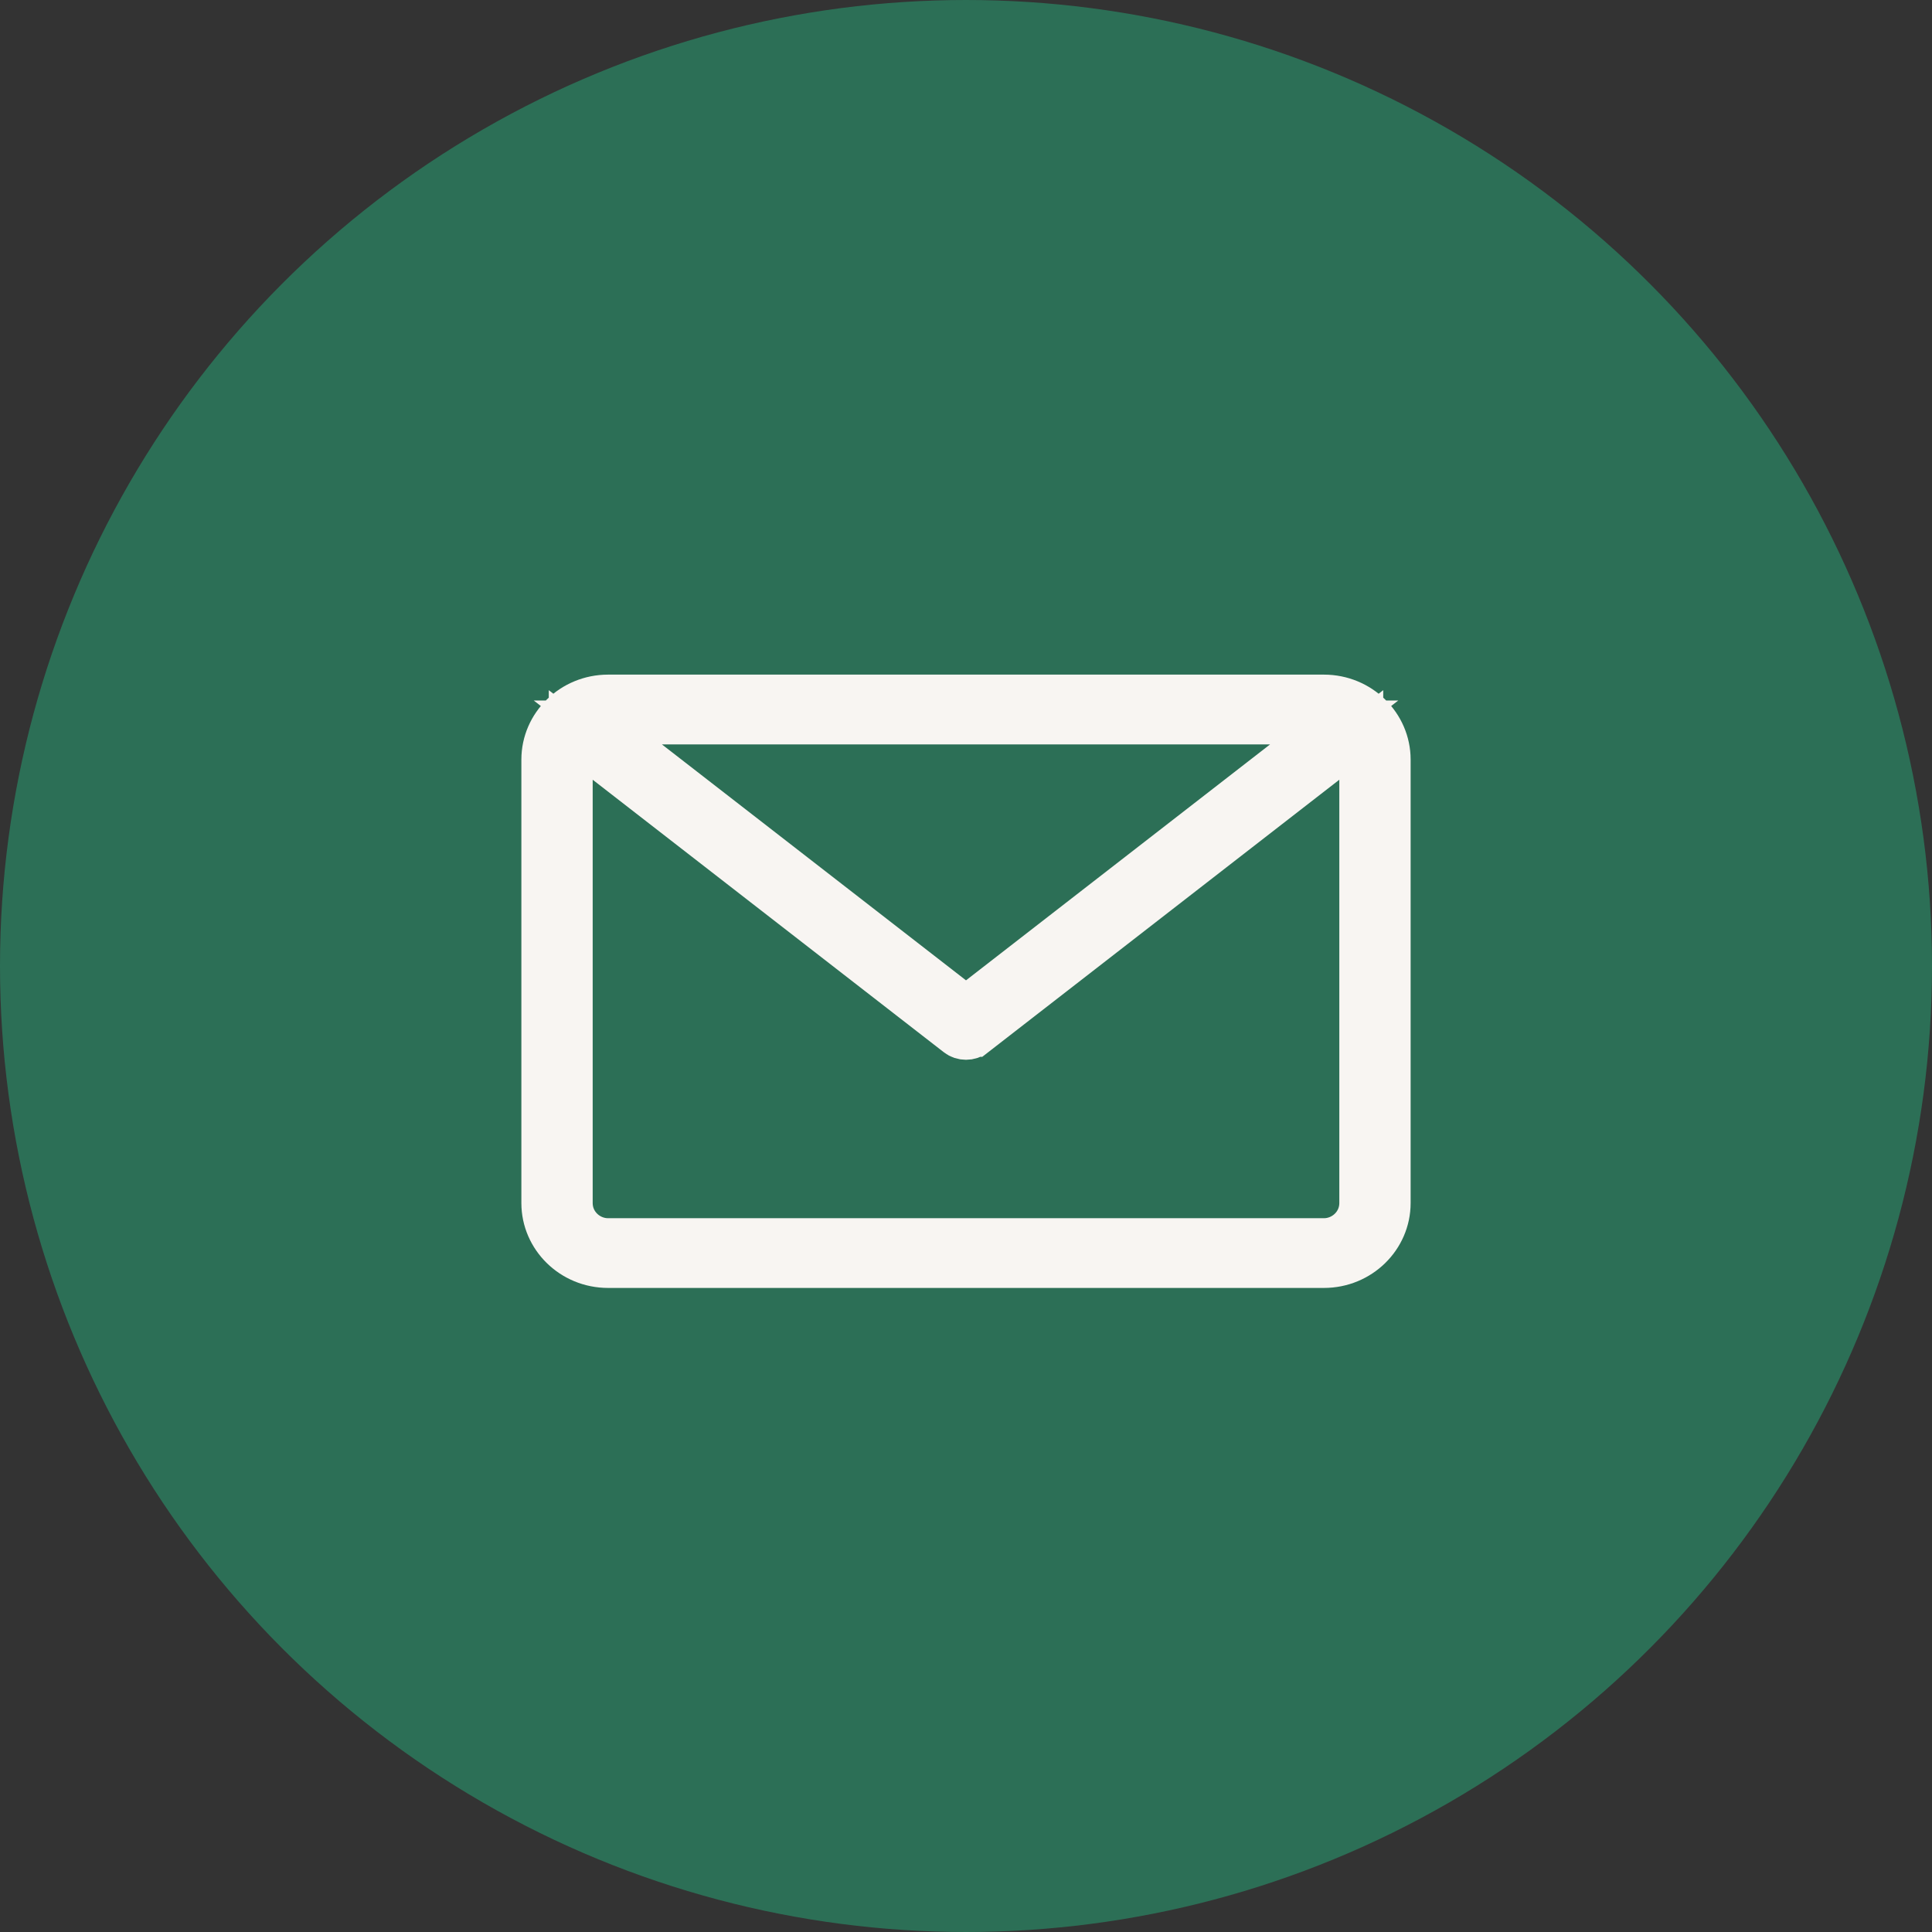
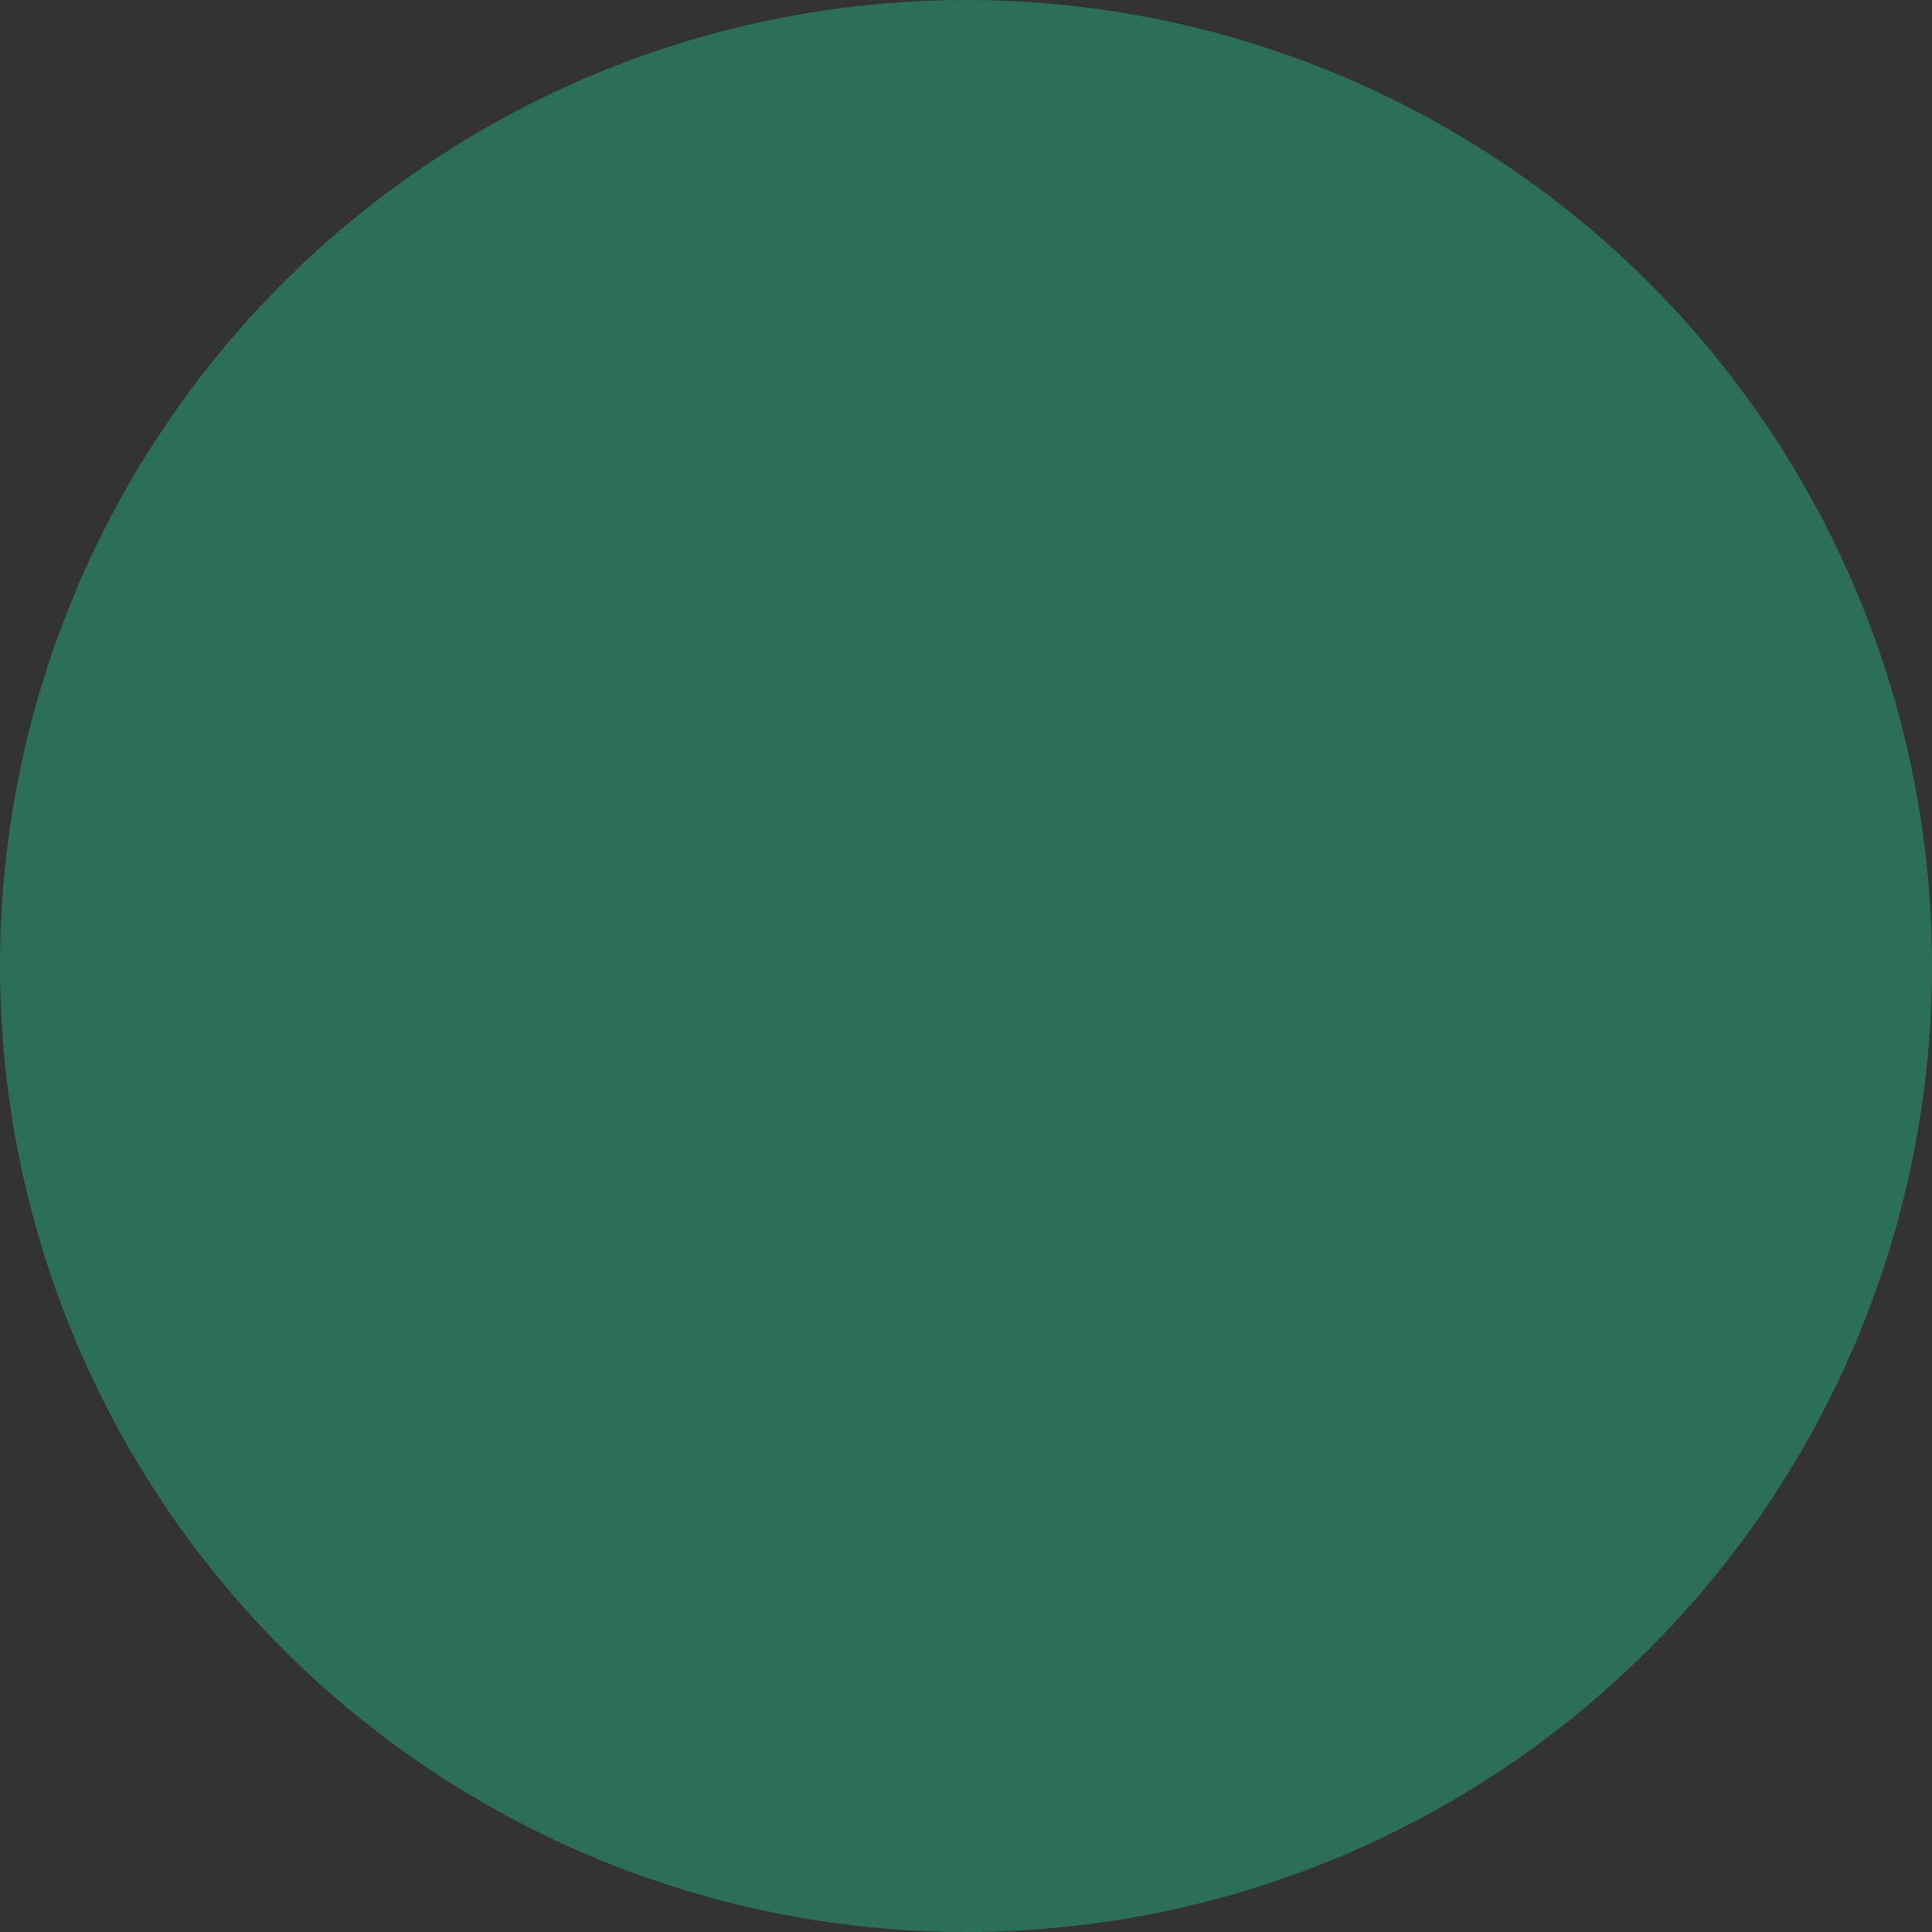
<svg xmlns="http://www.w3.org/2000/svg" width="22" height="22" viewBox="0 0 22 22" fill="none">
  <rect x="0" y="0" width="22" height="22" fill="#333333" stroke="none" />
  <circle cx="11" cy="11" r="10.5" fill="#2C6F56" stroke="#2C6F56" />
-   <path d="M14.616 8.674L15.192 8.227H14.462H7.538H6.808L7.384 8.674L10.847 11.361L11 11.48L11.153 11.361L14.616 8.674ZM6.903 8.682L6.499 8.369V8.879V13.7C6.499 13.938 6.696 14.122 6.925 14.122H15.075C15.304 14.122 15.501 13.938 15.501 13.7V8.879V8.369L15.097 8.682L11.1 11.784L11.099 11.784C11.071 11.807 11.036 11.818 11 11.818C10.964 11.818 10.929 11.807 10.9 11.784C10.9 11.784 10.9 11.784 10.9 11.784L6.903 8.682ZM6.925 7.932H15.075C15.487 7.932 15.813 8.259 15.813 8.649V13.7C15.813 14.09 15.487 14.416 15.075 14.416H6.925C6.513 14.416 6.187 14.09 6.187 13.7V8.649C6.187 8.259 6.513 7.932 6.925 7.932Z" fill="#F7F5F2" stroke="#F8F5F2" stroke-width="0.5" />
</svg>